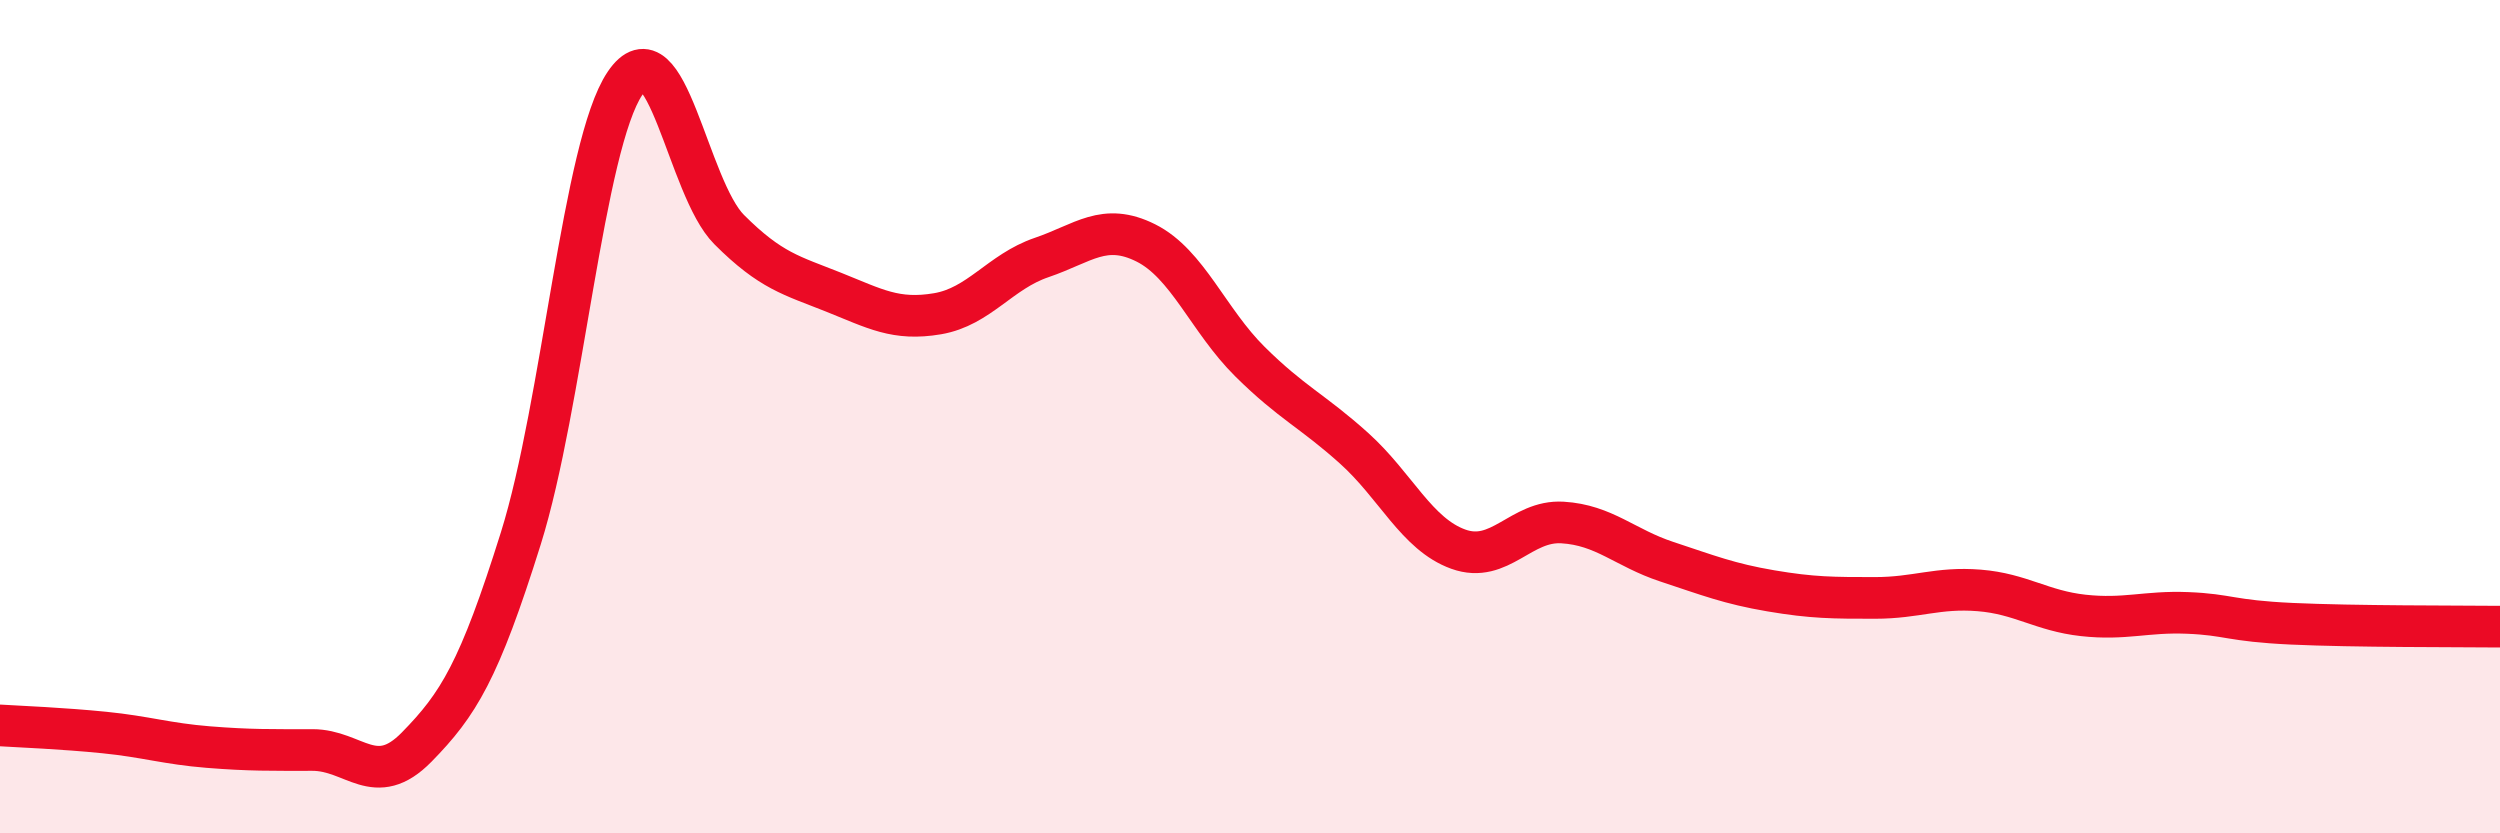
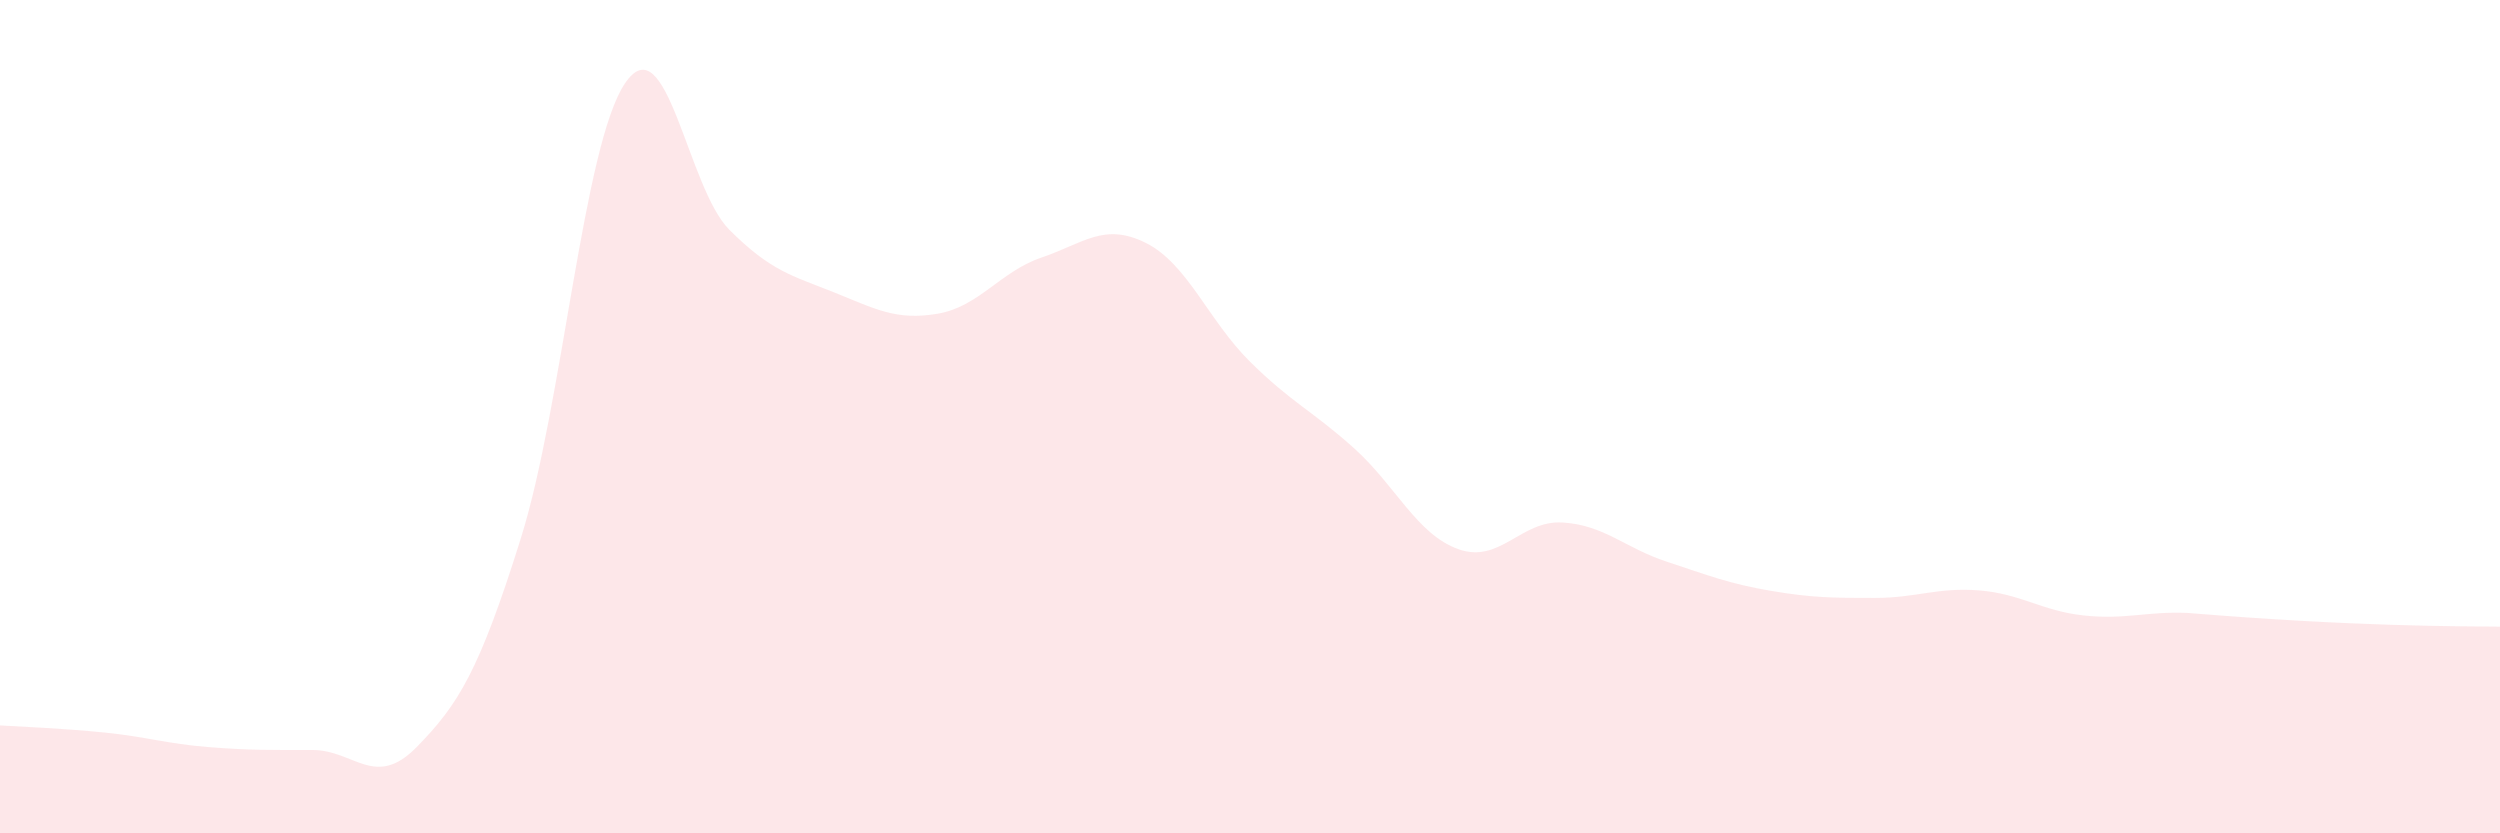
<svg xmlns="http://www.w3.org/2000/svg" width="60" height="20" viewBox="0 0 60 20">
-   <path d="M 0,17.41 C 0.5,17.44 1.5,17.48 2.5,17.58 C 3.5,17.68 4,17.85 5,17.93 C 6,18.01 6.5,18 7.5,18 C 8.5,18 9,18.95 10,17.93 C 11,16.91 11.5,16.11 12.5,12.92 C 13.5,9.73 14,3.48 15,2 C 16,0.52 16.5,4.51 17.5,5.51 C 18.5,6.51 19,6.61 20,7.01 C 21,7.41 21.5,7.7 22.5,7.53 C 23.5,7.36 24,6.52 25,6.18 C 26,5.84 26.5,5.33 27.5,5.83 C 28.5,6.33 29,7.69 30,8.68 C 31,9.67 31.5,9.86 32.5,10.76 C 33.5,11.66 34,12.82 35,13.18 C 36,13.54 36.5,12.48 37.5,12.54 C 38.5,12.6 39,13.15 40,13.48 C 41,13.81 41.5,14.01 42.5,14.18 C 43.5,14.35 44,14.35 45,14.35 C 46,14.35 46.5,14.09 47.5,14.17 C 48.5,14.25 49,14.66 50,14.77 C 51,14.88 51.5,14.67 52.5,14.71 C 53.5,14.75 53.5,14.9 55,14.97 C 56.5,15.04 59,15.03 60,15.04L60 20L0 20Z" fill="#EB0A25" opacity="0.1" stroke-linecap="round" stroke-linejoin="round" />
-   <path d="M 0,17.41 C 0.5,17.44 1.5,17.48 2.5,17.58 C 3.5,17.68 4,17.85 5,17.93 C 6,18.01 6.5,18 7.5,18 C 8.5,18 9,18.95 10,17.93 C 11,16.91 11.5,16.11 12.5,12.92 C 13.5,9.73 14,3.48 15,2 C 16,0.52 16.5,4.51 17.5,5.51 C 18.5,6.51 19,6.61 20,7.01 C 21,7.41 21.5,7.7 22.5,7.53 C 23.5,7.36 24,6.52 25,6.18 C 26,5.84 26.5,5.33 27.5,5.83 C 28.5,6.33 29,7.69 30,8.68 C 31,9.67 31.5,9.86 32.5,10.76 C 33.5,11.66 34,12.82 35,13.18 C 36,13.54 36.5,12.48 37.5,12.54 C 38.5,12.6 39,13.15 40,13.48 C 41,13.81 41.5,14.01 42.5,14.18 C 43.5,14.35 44,14.35 45,14.35 C 46,14.35 46.5,14.09 47.5,14.17 C 48.5,14.25 49,14.66 50,14.77 C 51,14.88 51.5,14.67 52.5,14.71 C 53.5,14.75 53.5,14.9 55,14.97 C 56.5,15.04 59,15.03 60,15.04" stroke="#EB0A25" stroke-width="1" fill="none" stroke-linecap="round" stroke-linejoin="round" />
+   <path d="M 0,17.41 C 0.5,17.44 1.5,17.48 2.5,17.58 C 3.5,17.68 4,17.85 5,17.93 C 6,18.01 6.5,18 7.5,18 C 8.5,18 9,18.95 10,17.93 C 11,16.91 11.5,16.11 12.5,12.92 C 13.5,9.73 14,3.48 15,2 C 16,0.52 16.5,4.51 17.5,5.51 C 18.5,6.51 19,6.61 20,7.01 C 21,7.41 21.5,7.7 22.5,7.53 C 23.5,7.36 24,6.52 25,6.18 C 26,5.84 26.5,5.33 27.5,5.83 C 28.5,6.33 29,7.69 30,8.68 C 31,9.67 31.5,9.86 32.5,10.76 C 33.5,11.66 34,12.82 35,13.18 C 36,13.54 36.5,12.48 37.5,12.54 C 38.5,12.6 39,13.15 40,13.48 C 41,13.81 41.5,14.01 42.5,14.18 C 43.5,14.35 44,14.35 45,14.35 C 46,14.35 46.5,14.09 47.5,14.17 C 48.5,14.25 49,14.66 50,14.77 C 51,14.88 51.5,14.67 52.5,14.71 C 56.5,15.04 59,15.03 60,15.04L60 20L0 20Z" fill="#EB0A25" opacity="0.1" stroke-linecap="round" stroke-linejoin="round" />
</svg>